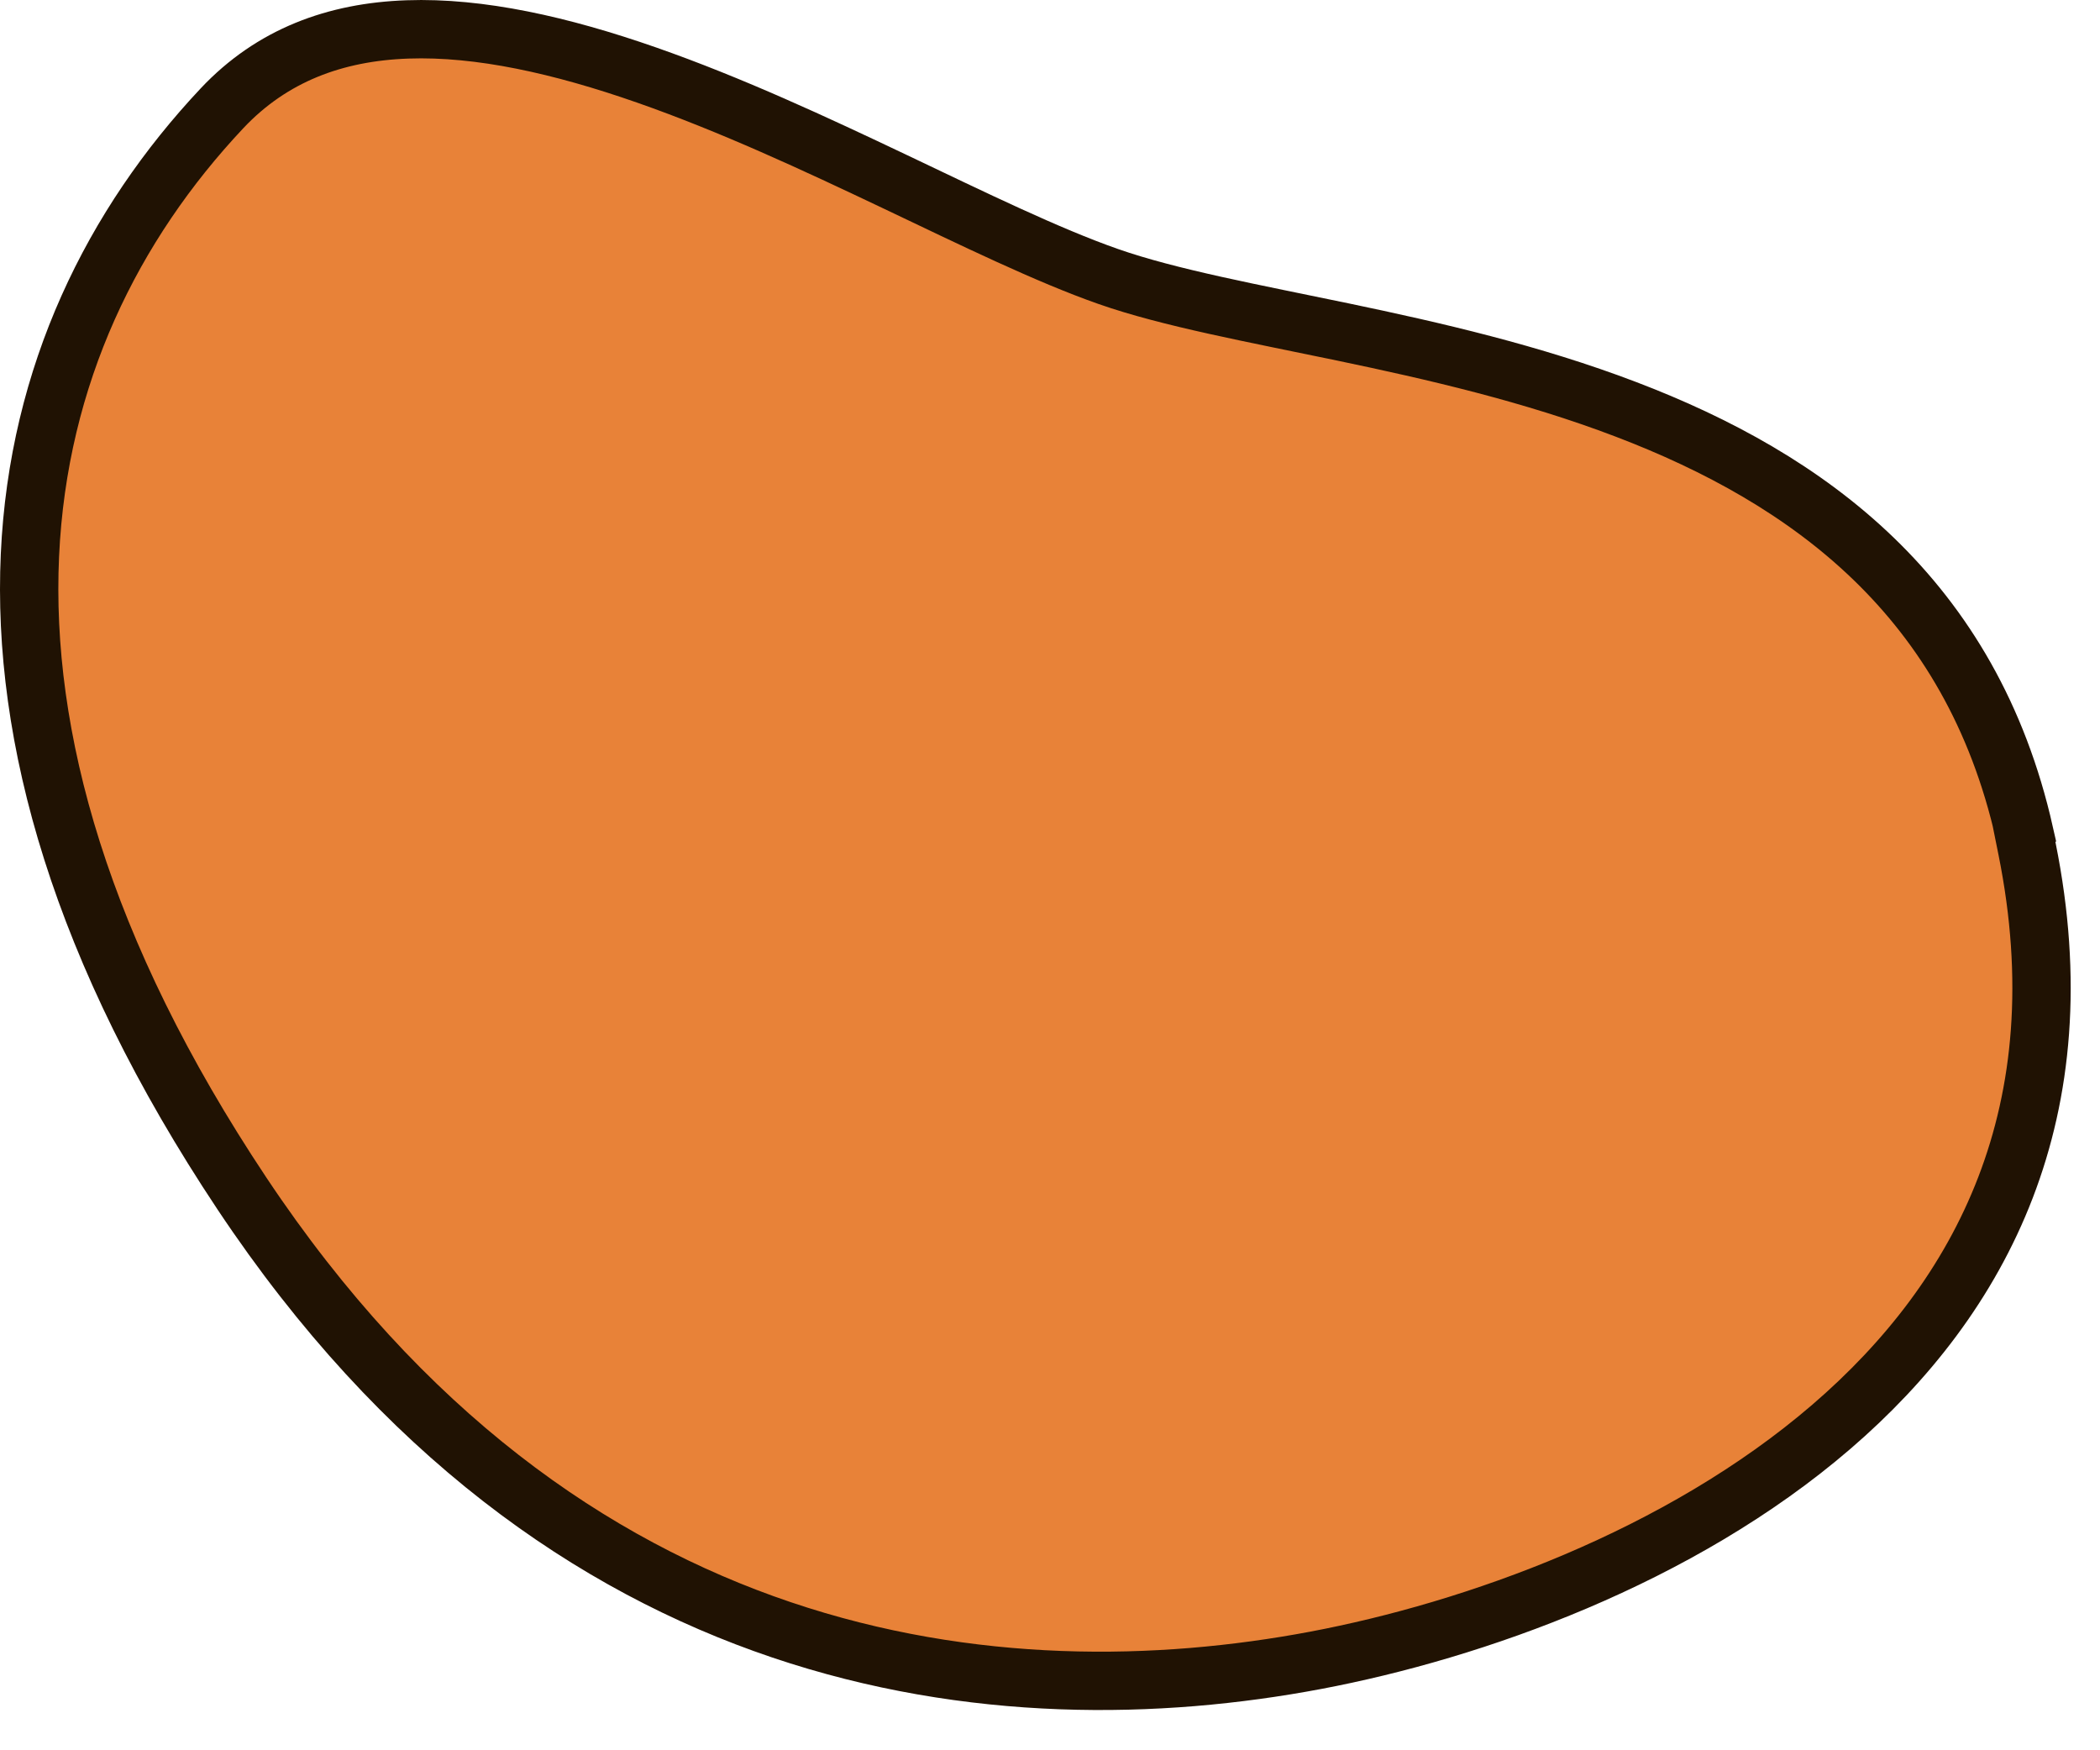
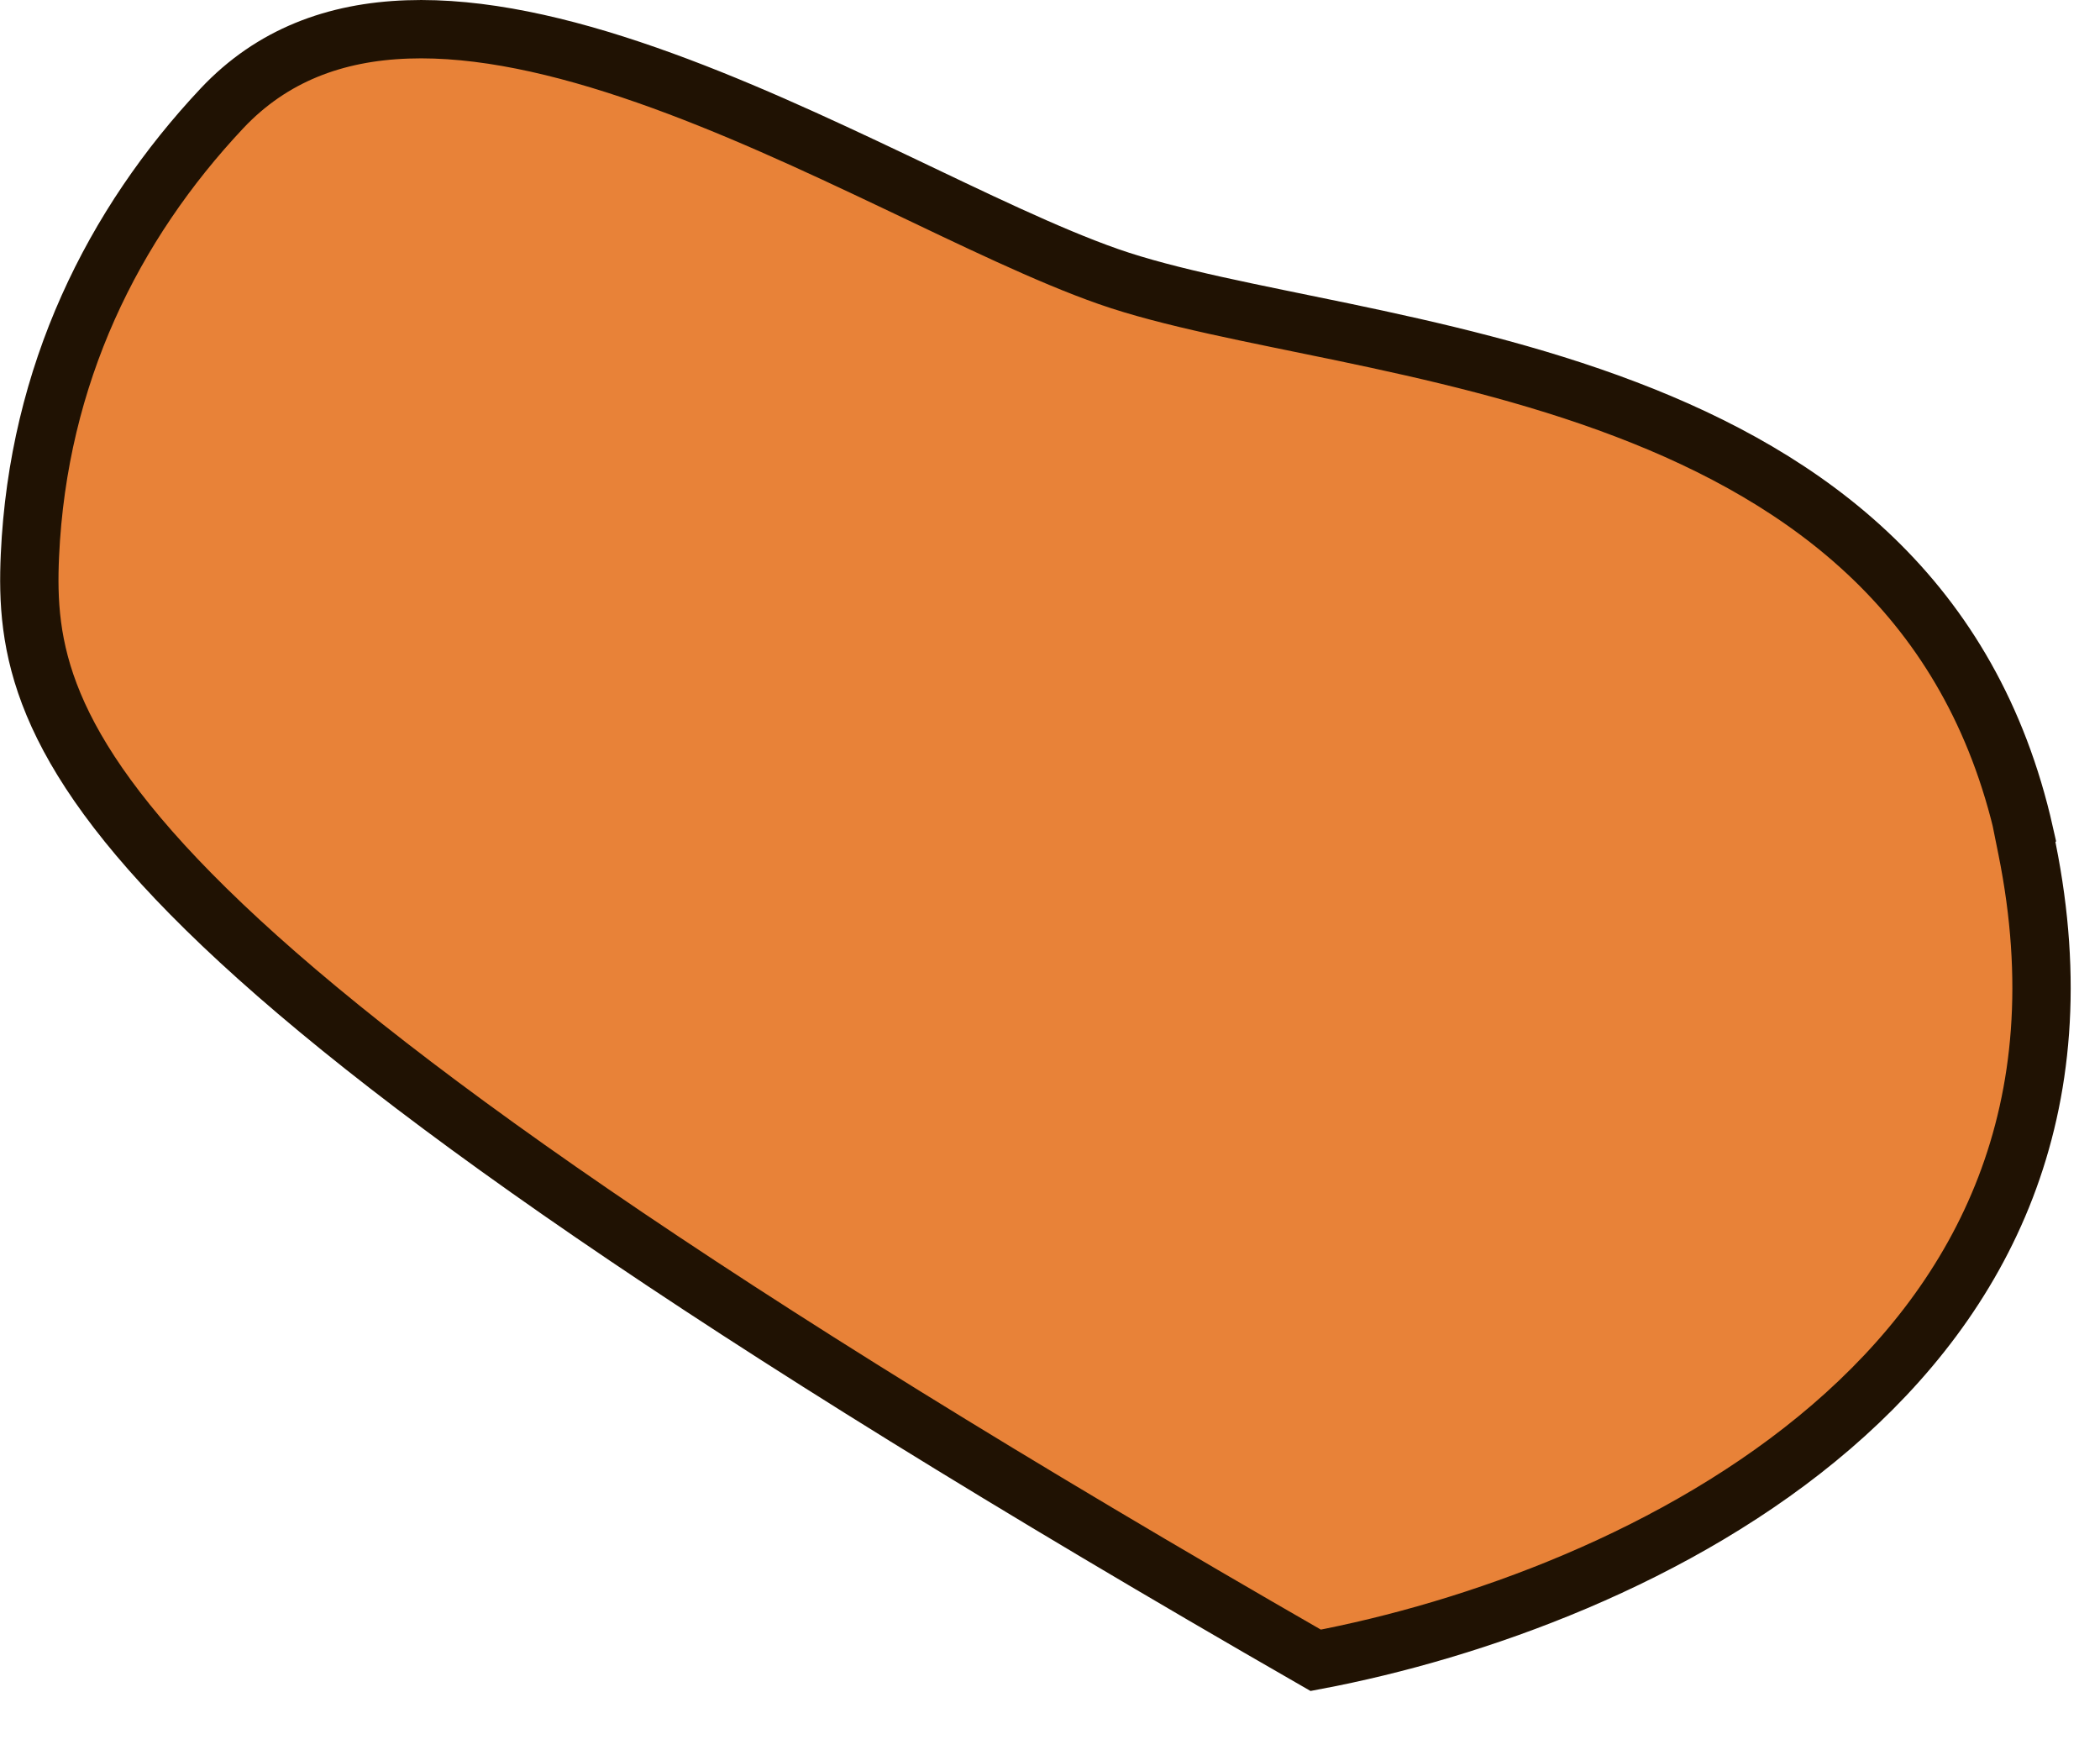
<svg xmlns="http://www.w3.org/2000/svg" width="36" height="30" viewBox="0 0 36 30" fill="none">
-   <path d="M3.805 1.857C5.518 0.036 8.15 0.261 11.084 1.286C12.527 1.79 13.98 2.466 15.341 3.113C16.686 3.753 17.961 4.376 19.001 4.74C20.049 5.107 21.495 5.372 23.025 5.691C24.578 6.015 26.263 6.402 27.87 7.015C31.005 8.209 33.792 10.236 34.704 14.282L34.697 14.29L34.75 14.553C35.655 19.044 33.976 22.233 31.396 24.454C28.791 26.697 25.262 27.947 22.555 28.458C17.173 29.473 9.647 28.716 4.147 20.456C1.371 16.286 0.372 12.617 0.513 9.519C0.654 6.422 1.935 3.846 3.805 1.857Z" fill="#E88238" stroke="#201203" stroke-miterlimit="10" />
+   <path d="M3.805 1.857C5.518 0.036 8.15 0.261 11.084 1.286C12.527 1.79 13.98 2.466 15.341 3.113C16.686 3.753 17.961 4.376 19.001 4.74C20.049 5.107 21.495 5.372 23.025 5.691C24.578 6.015 26.263 6.402 27.87 7.015C31.005 8.209 33.792 10.236 34.704 14.282L34.697 14.29L34.75 14.553C35.655 19.044 33.976 22.233 31.396 24.454C28.791 26.697 25.262 27.947 22.555 28.458C1.371 16.286 0.372 12.617 0.513 9.519C0.654 6.422 1.935 3.846 3.805 1.857Z" fill="#E88238" stroke="#201203" stroke-miterlimit="10" />
</svg>